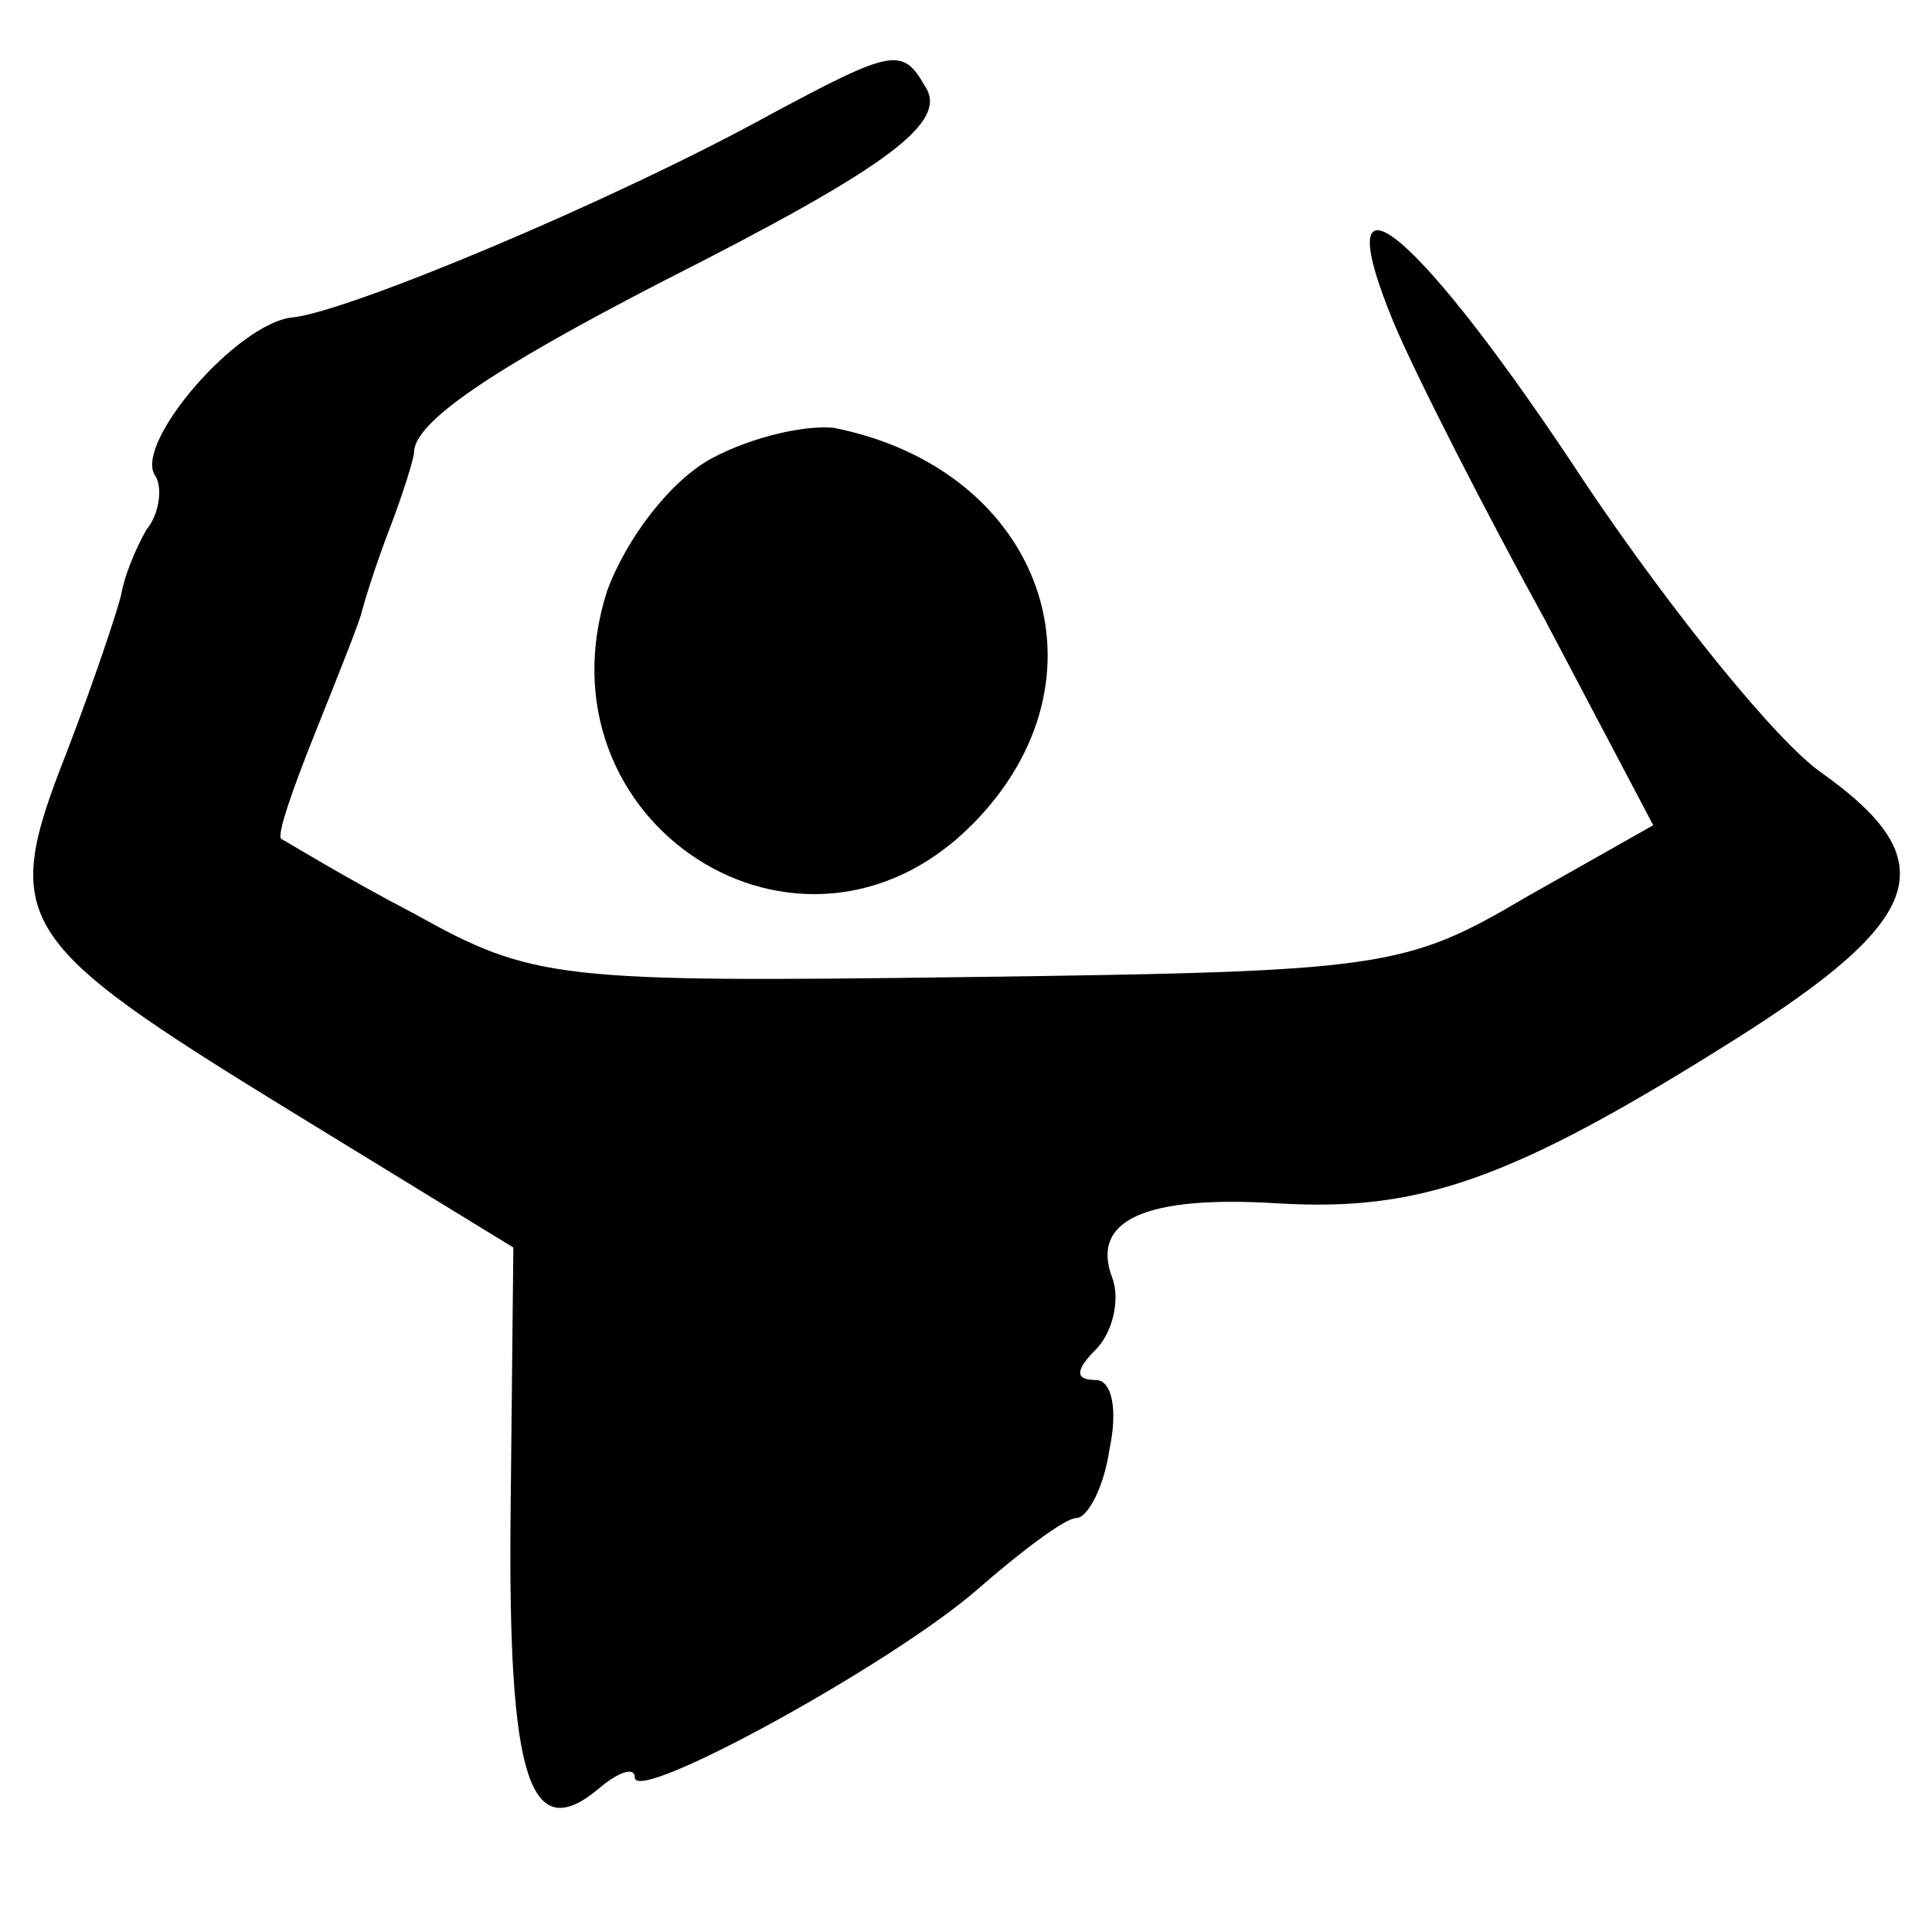
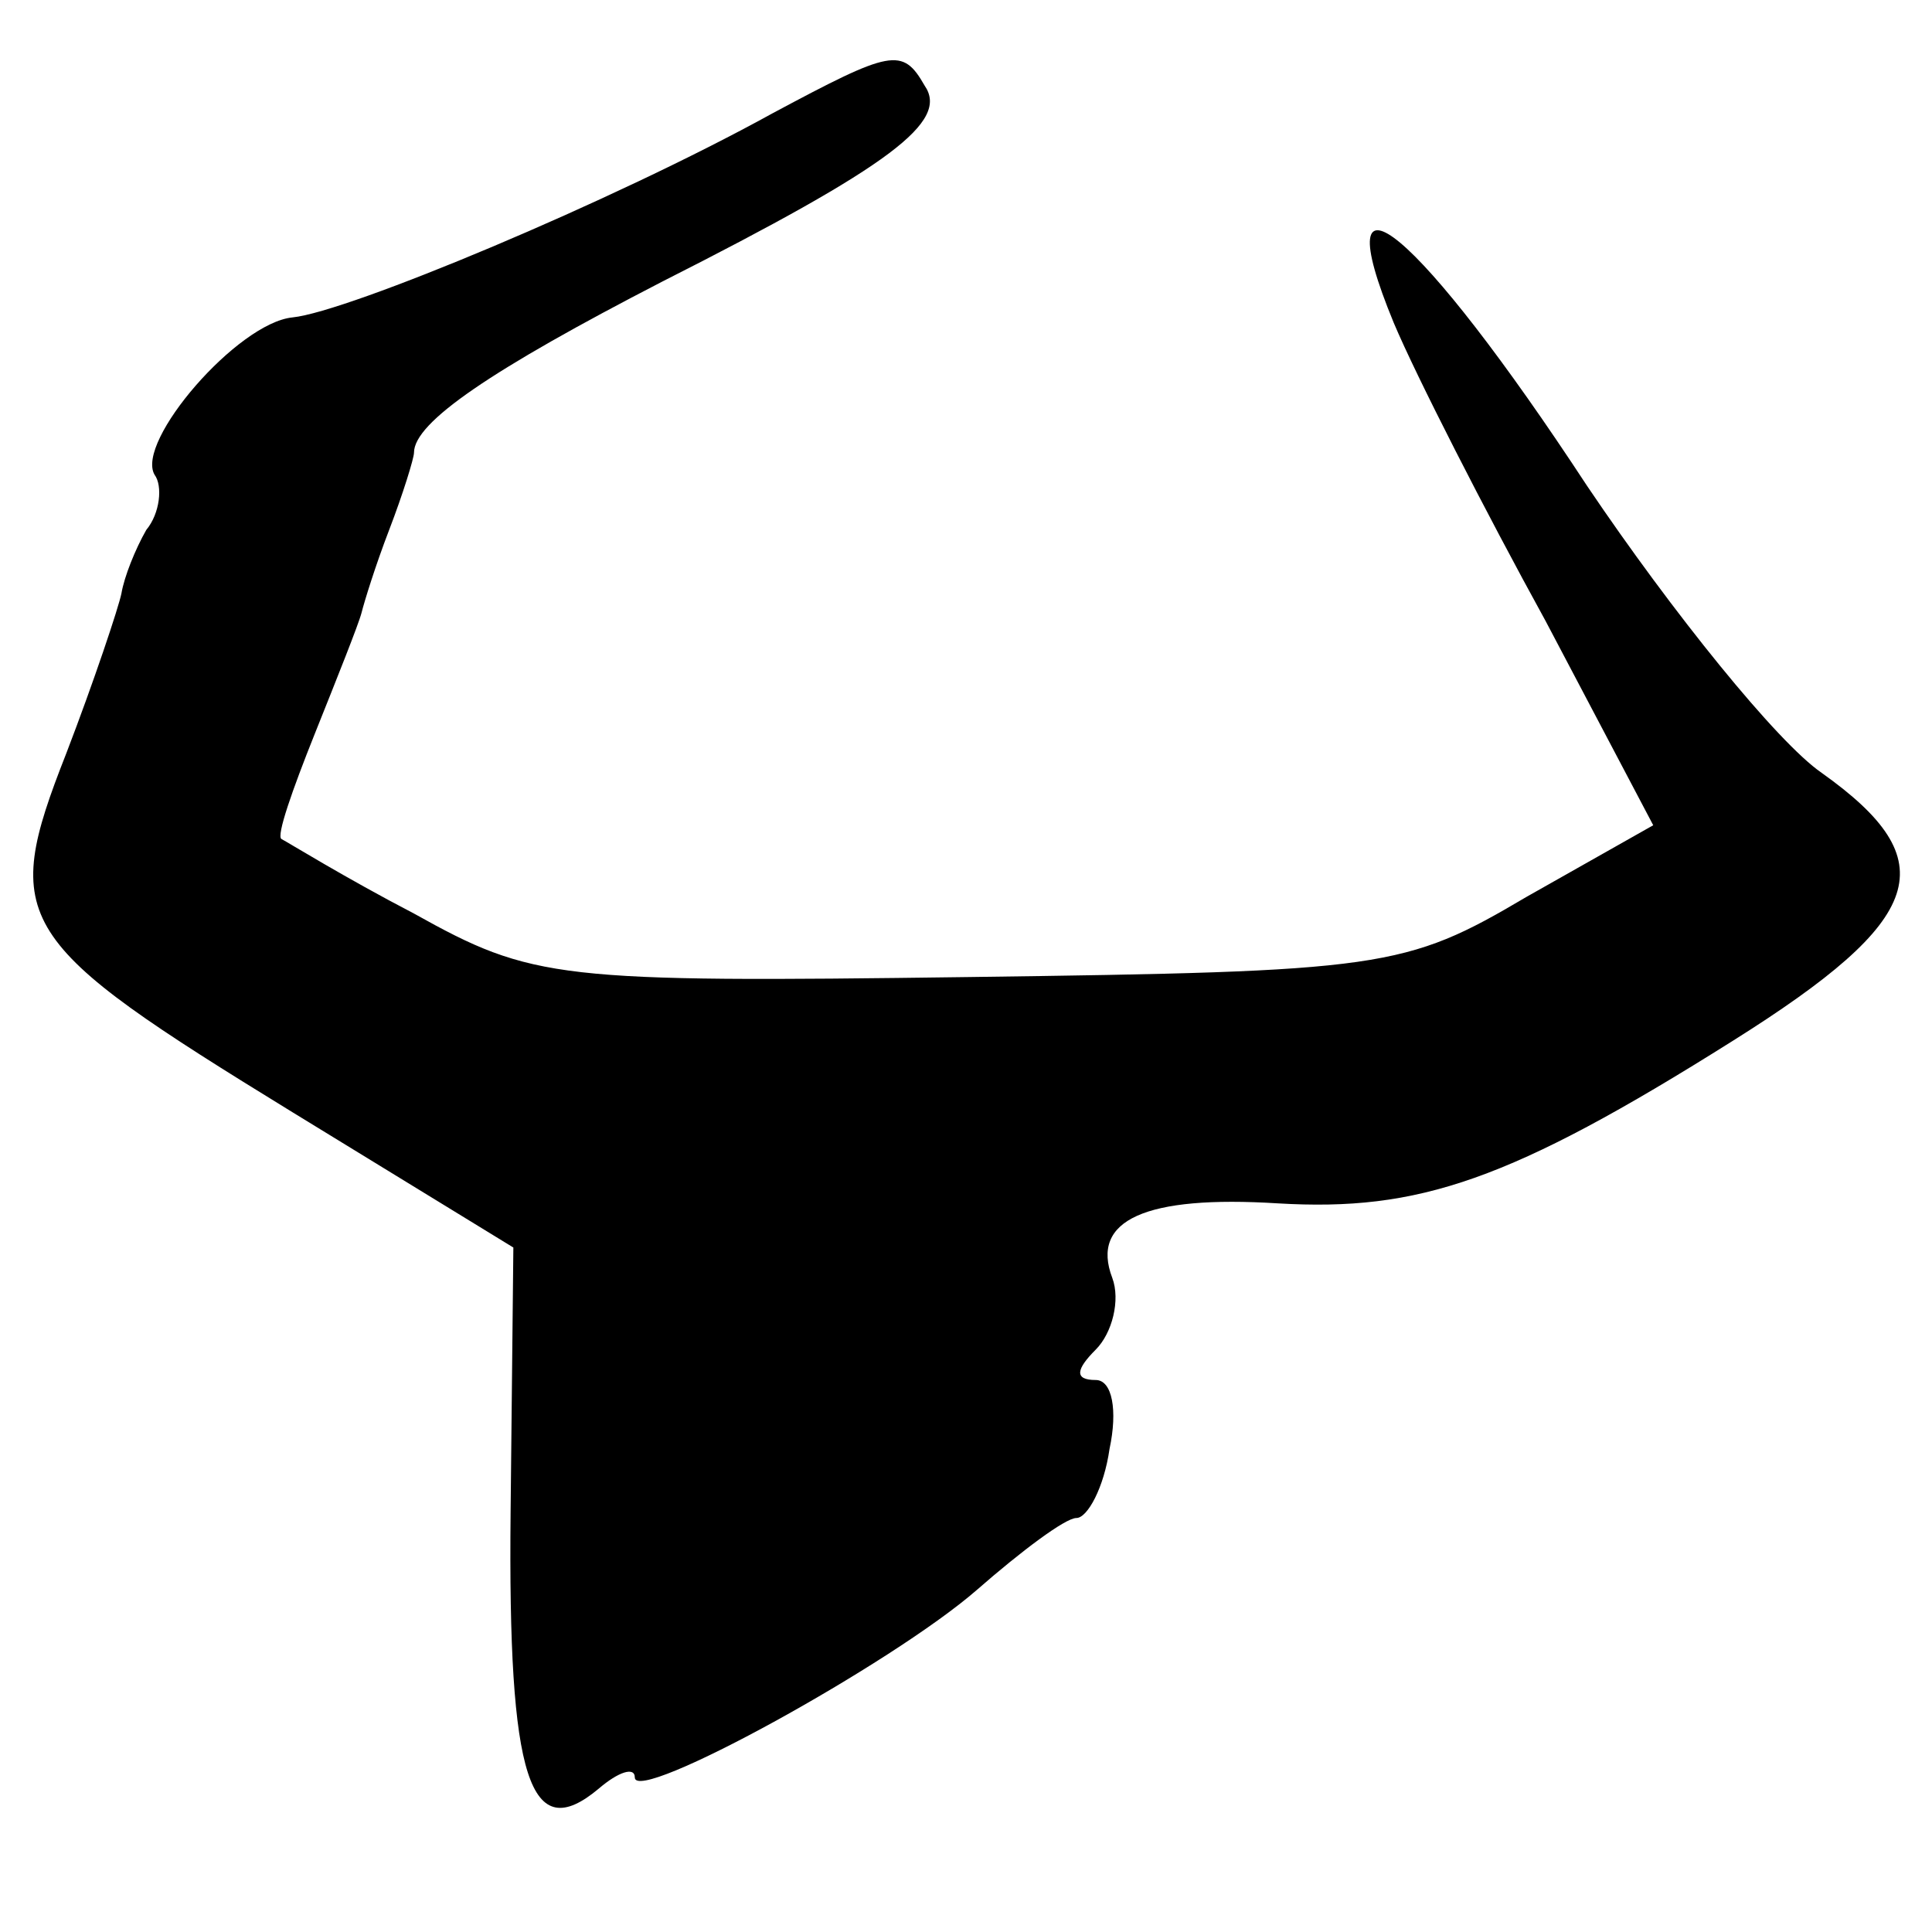
<svg xmlns="http://www.w3.org/2000/svg" version="1.0" width="70pt" height="70pt" viewBox="0 0 70 70" preserveAspectRatio="xMidYMid meet">
  <g transform="translate(0,70) scale(0.1,-0.1)" fill="#000000" stroke="none">
    <path d="M280 659 c-58 -32 -154 -72 -174 -74 -20 -2 -57 -45 -50 -57 3 -4 2 -14 -3 -20 -4 -7 -8 -17 -9 -23 -1 -5 -10 -32 -20 -58 -24 -61 -19 -68 82 -130 l80 -49 -1 -96 c-1 -97 7 -121 32 -100 7 6 13 8 13 4 0 -10 93 41 124 68 16 14 32 26 36 26 4 0 10 11 12 25 3 14 1 25 -5 25 -8 0 -7 4 0 11 6 6 9 18 6 26 -8 21 12 30 60 27 51 -3 84 8 165 59 70 44 77 65 32 97 -16 11 -54 58 -85 104 -61 93 -96 122 -70 59 8 -19 33 -68 55 -108 l39 -74 -46 -26 c-44 -26 -52 -27 -202 -29 -149 -2 -158 -1 -201 23 -25 13 -46 26 -48 27 -2 1 4 18 12 38 8 20 16 40 17 44 1 4 5 17 10 30 5 13 9 26 9 28 0 11 28 30 90 62 83 42 104 58 95 71 -8 14 -12 13 -55 -10z" />
-     <path d="M258 534 c-15 -8 -31 -29 -38 -48 -27 -84 70 -147 132 -85 53 53 26 129 -50 144 -10 1 -29 -3 -44 -11z" />
  </g>
</svg>